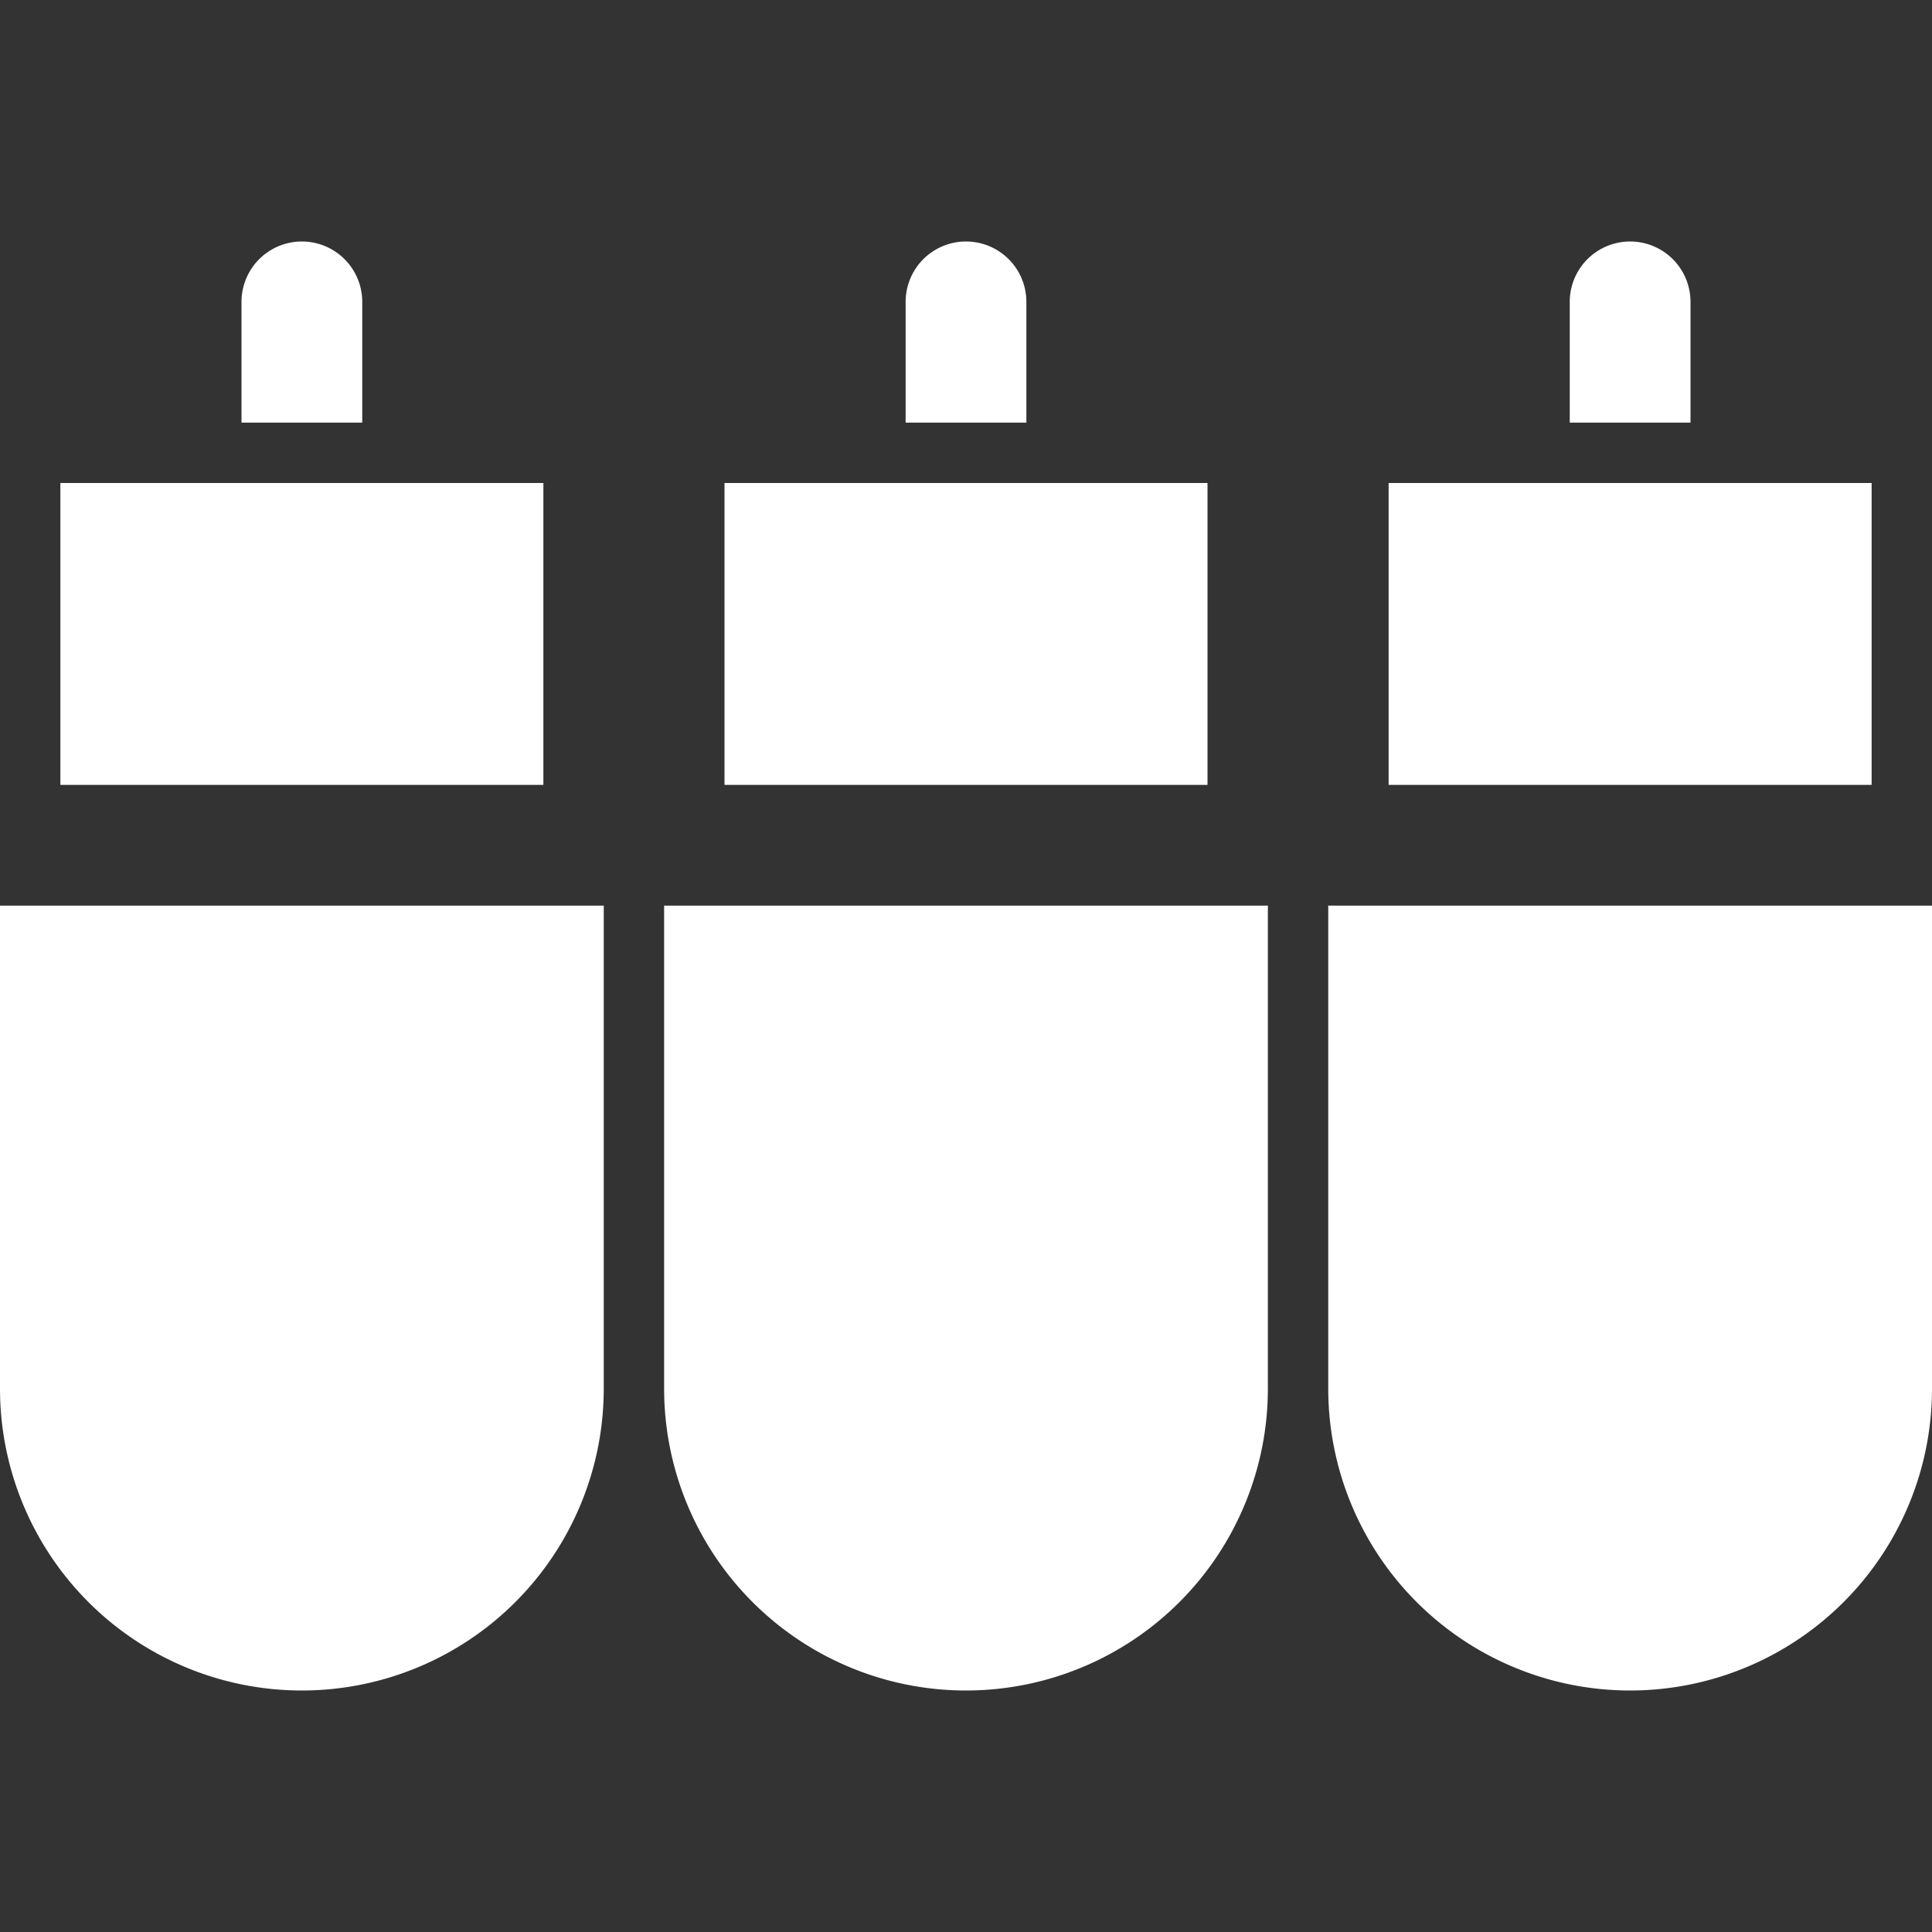
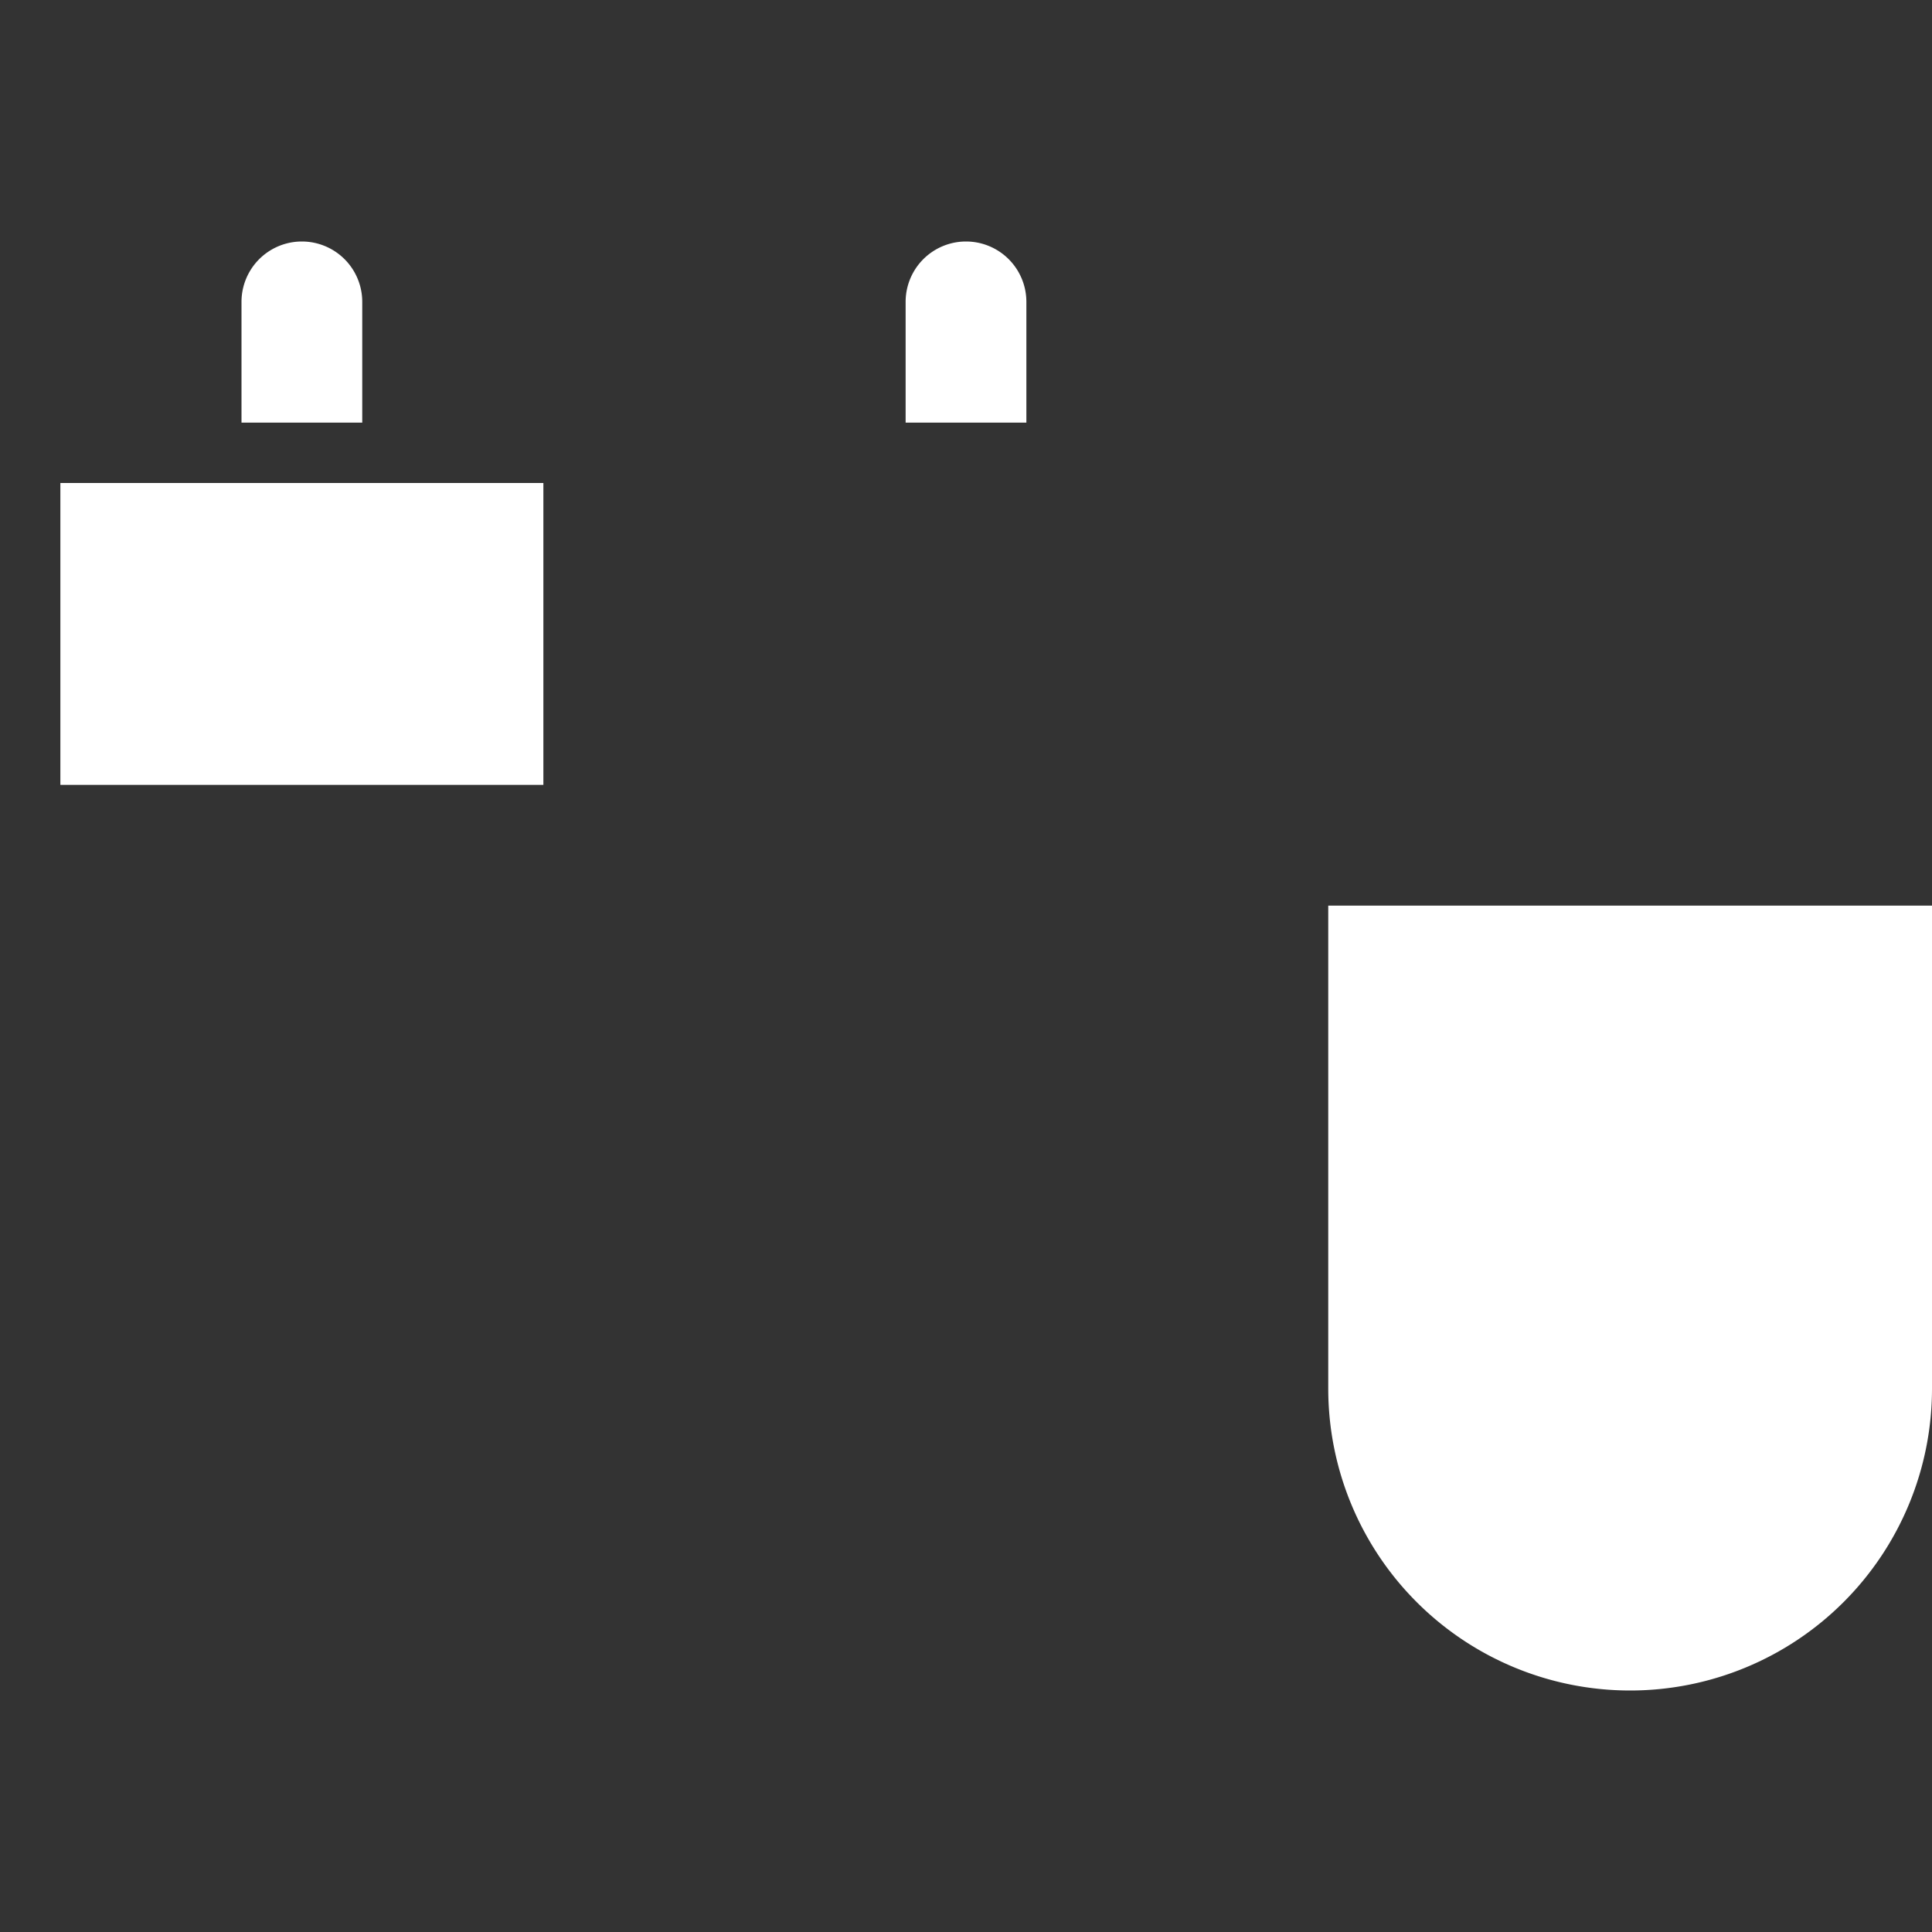
<svg xmlns="http://www.w3.org/2000/svg" width="64" height="64" viewBox="0 0 32 32">
  <rect x="0" y="0" width="32" height="32" fill="#333333" stroke="none" />
  <defs>
    <clipPath id="clip-path">
      <rect id="Rectangle_2252" data-name="Rectangle 2252" width="32" height="32" fill="none" />
    </clipPath>
    <clipPath id="clip-icon_211_Video_Input">
      <rect width="32" height="32" />
    </clipPath>
  </defs>
  <g id="icon_211_Video_Input" clip-path="url(#clip-icon_211_Video_Input)">
    <g id="icon_211_Video_Input-2" data-name="icon_211_Video_Input">
      <g id="Mask_Group_196" data-name="Mask Group 196" clip-path="url(#clip-path)">
        <g id="Icons" transform="translate(-50 -50)">
          <g id="Group_604" data-name="Group 604">
            <rect id="Rectangle_1977" data-name="Rectangle 1977" width="8" height="5" transform="translate(51 58)" fill="#fff" stroke="rgba(0,0,0,0)" stroke-width="1" />
-             <path id="Path_2679" data-name="Path 2679" d="M56,55a1,1,0,0,0-2,0v2h2Z" fill="#fff" stroke="rgba(0,0,0,0)" stroke-width="1" />
-             <rect id="Rectangle_1978" data-name="Rectangle 1978" width="8" height="5" transform="translate(62 58)" fill="#fff" stroke="rgba(0,0,0,0)" stroke-width="1" />
+             <path id="Path_2679" data-name="Path 2679" d="M56,55a1,1,0,0,0-2,0v2h2" fill="#fff" stroke="rgba(0,0,0,0)" stroke-width="1" />
            <path id="Path_2680" data-name="Path 2680" d="M67,55a1,1,0,0,0-2,0v2h2Z" fill="#fff" stroke="rgba(0,0,0,0)" stroke-width="1" />
-             <rect id="Rectangle_1979" data-name="Rectangle 1979" width="8" height="5" transform="translate(73 58)" fill="#fff" stroke="rgba(0,0,0,0)" stroke-width="1" />
-             <path id="Path_2681" data-name="Path 2681" d="M78,55a1,1,0,0,0-2,0v2h2Z" fill="#fff" stroke="rgba(0,0,0,0)" stroke-width="1" />
-             <path id="Path_2682" data-name="Path 2682" d="M50,65v8a5,5,0,0,0,10,0V65Z" fill="#fff" stroke="rgba(0,0,0,0)" stroke-width="1" />
-             <path id="Path_2683" data-name="Path 2683" d="M61,65v8a5,5,0,0,0,10,0V65Z" fill="#fff" stroke="rgba(0,0,0,0)" stroke-width="1" />
            <path id="Path_2684" data-name="Path 2684" d="M72,65v8a5,5,0,0,0,10,0V65Z" fill="#fff" stroke="rgba(0,0,0,0)" stroke-width="1" />
          </g>
        </g>
      </g>
    </g>
  </g>
</svg>